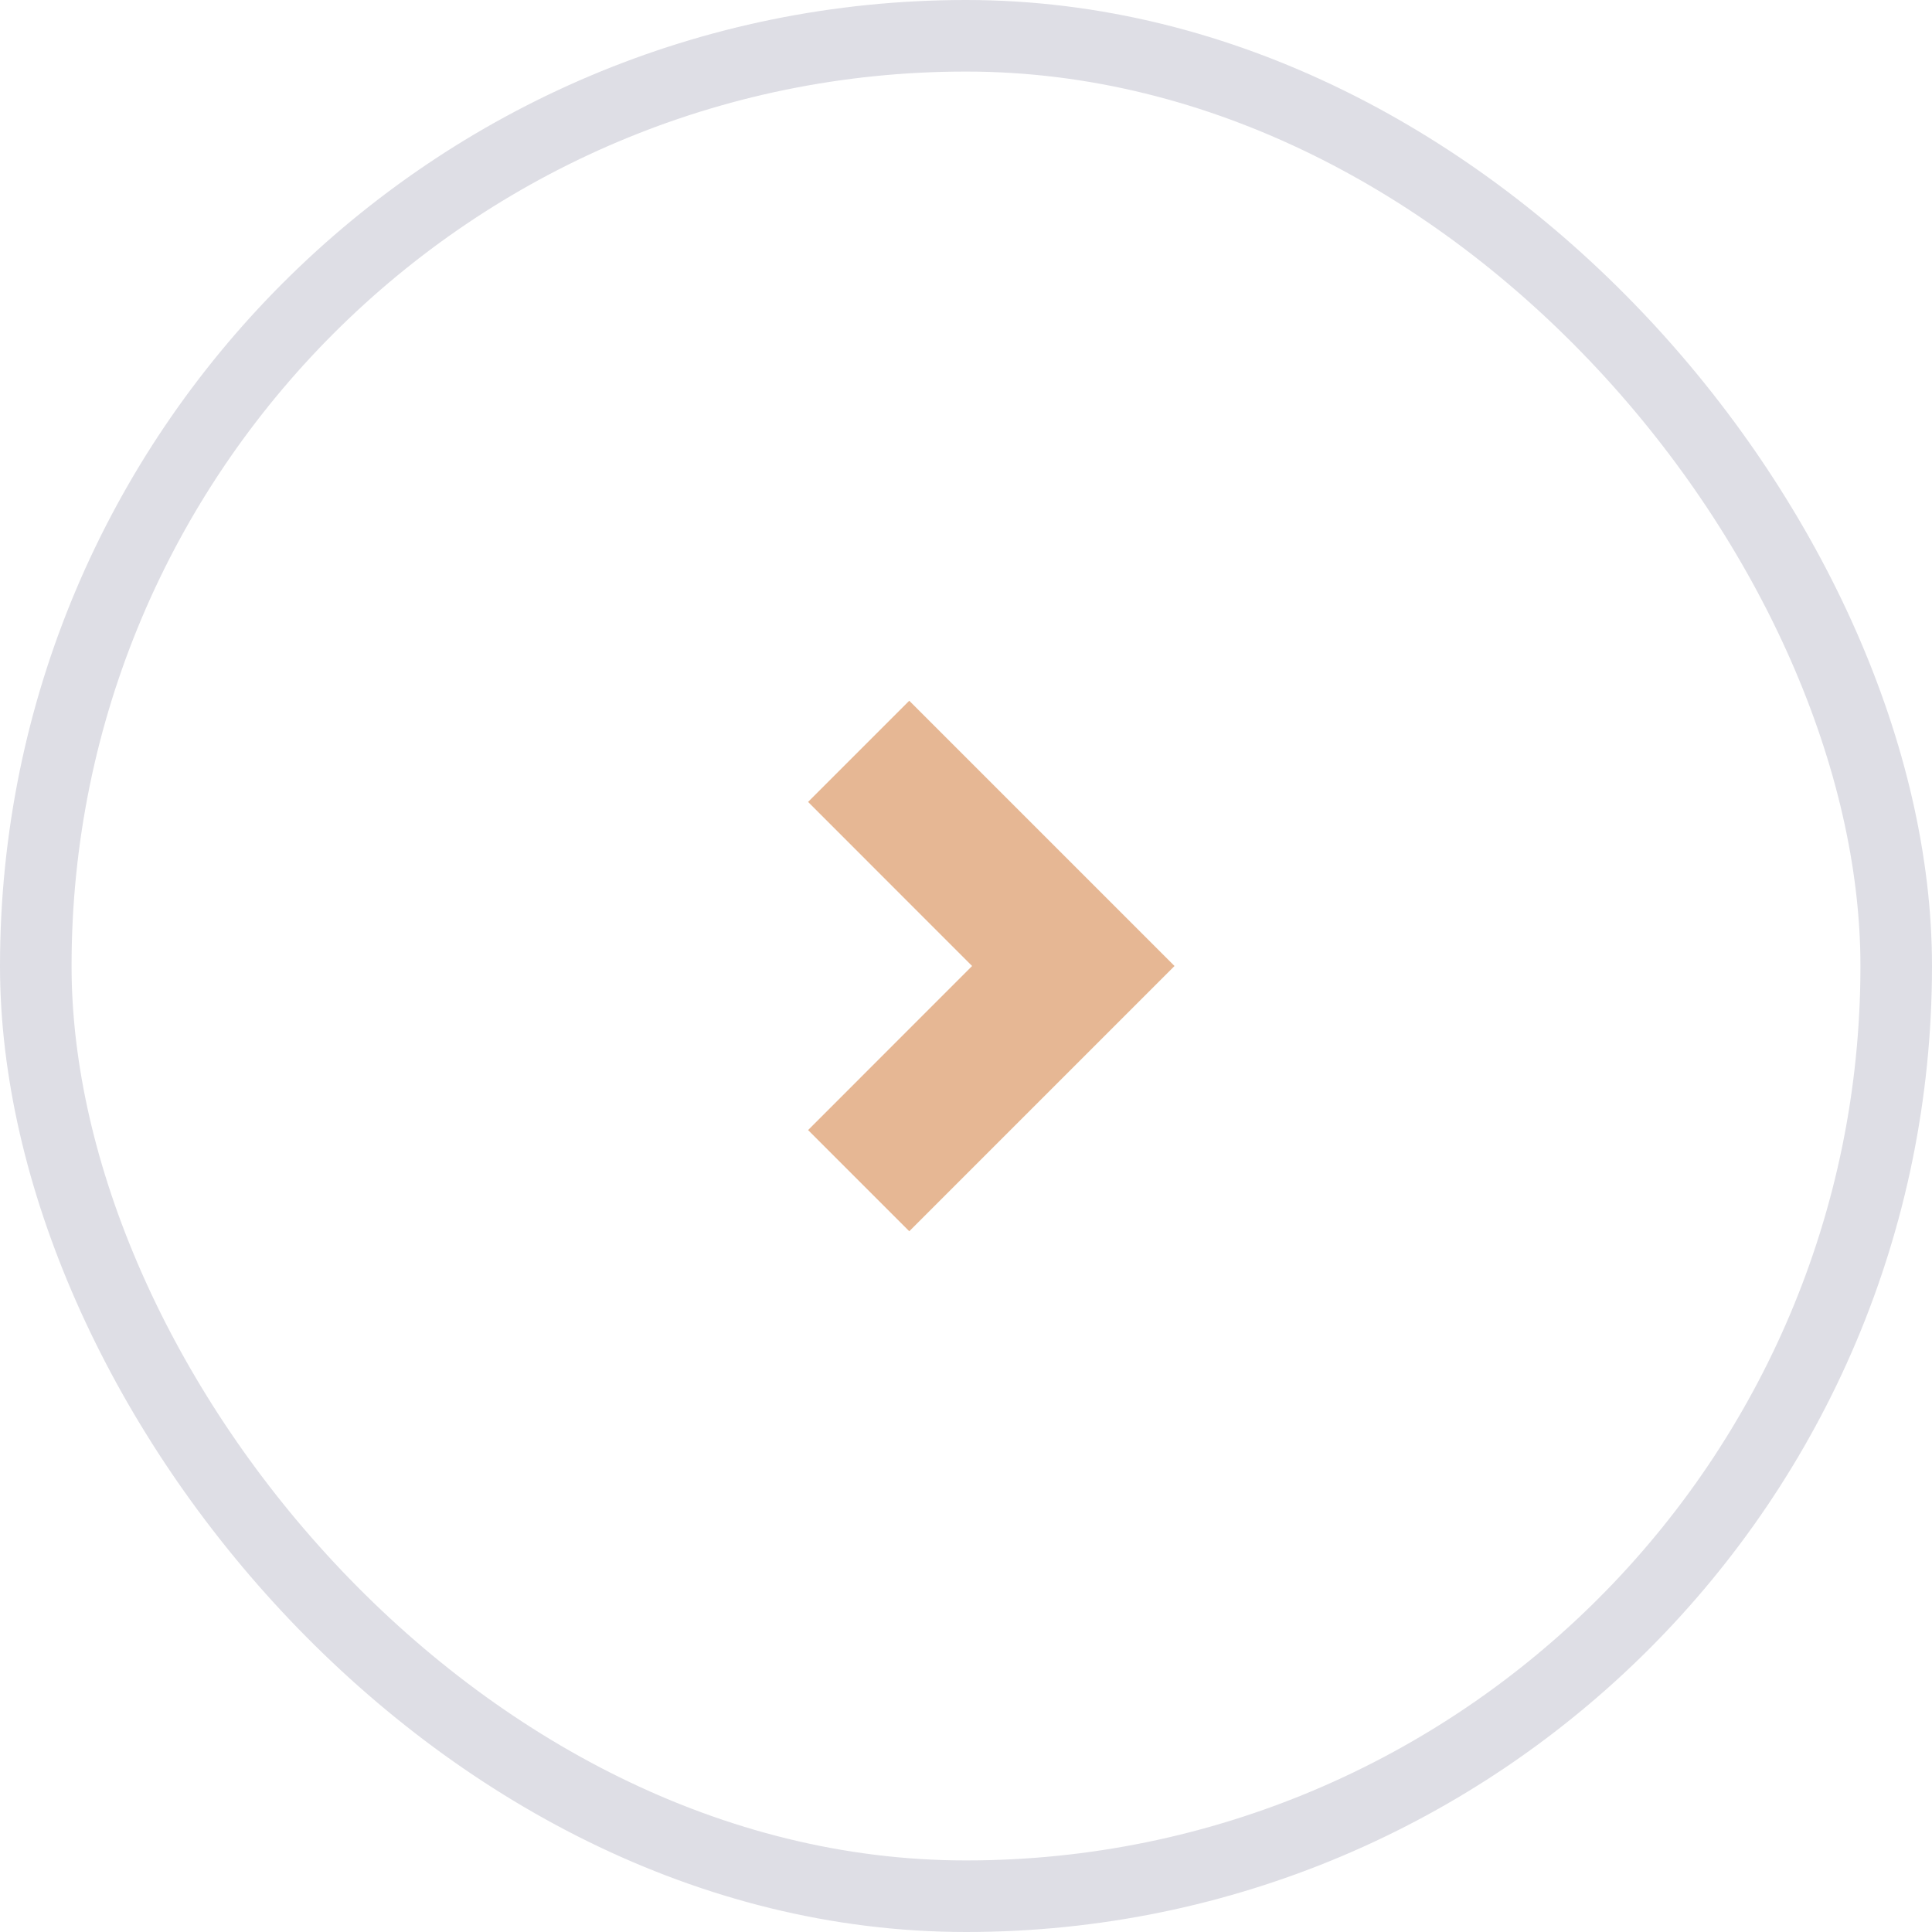
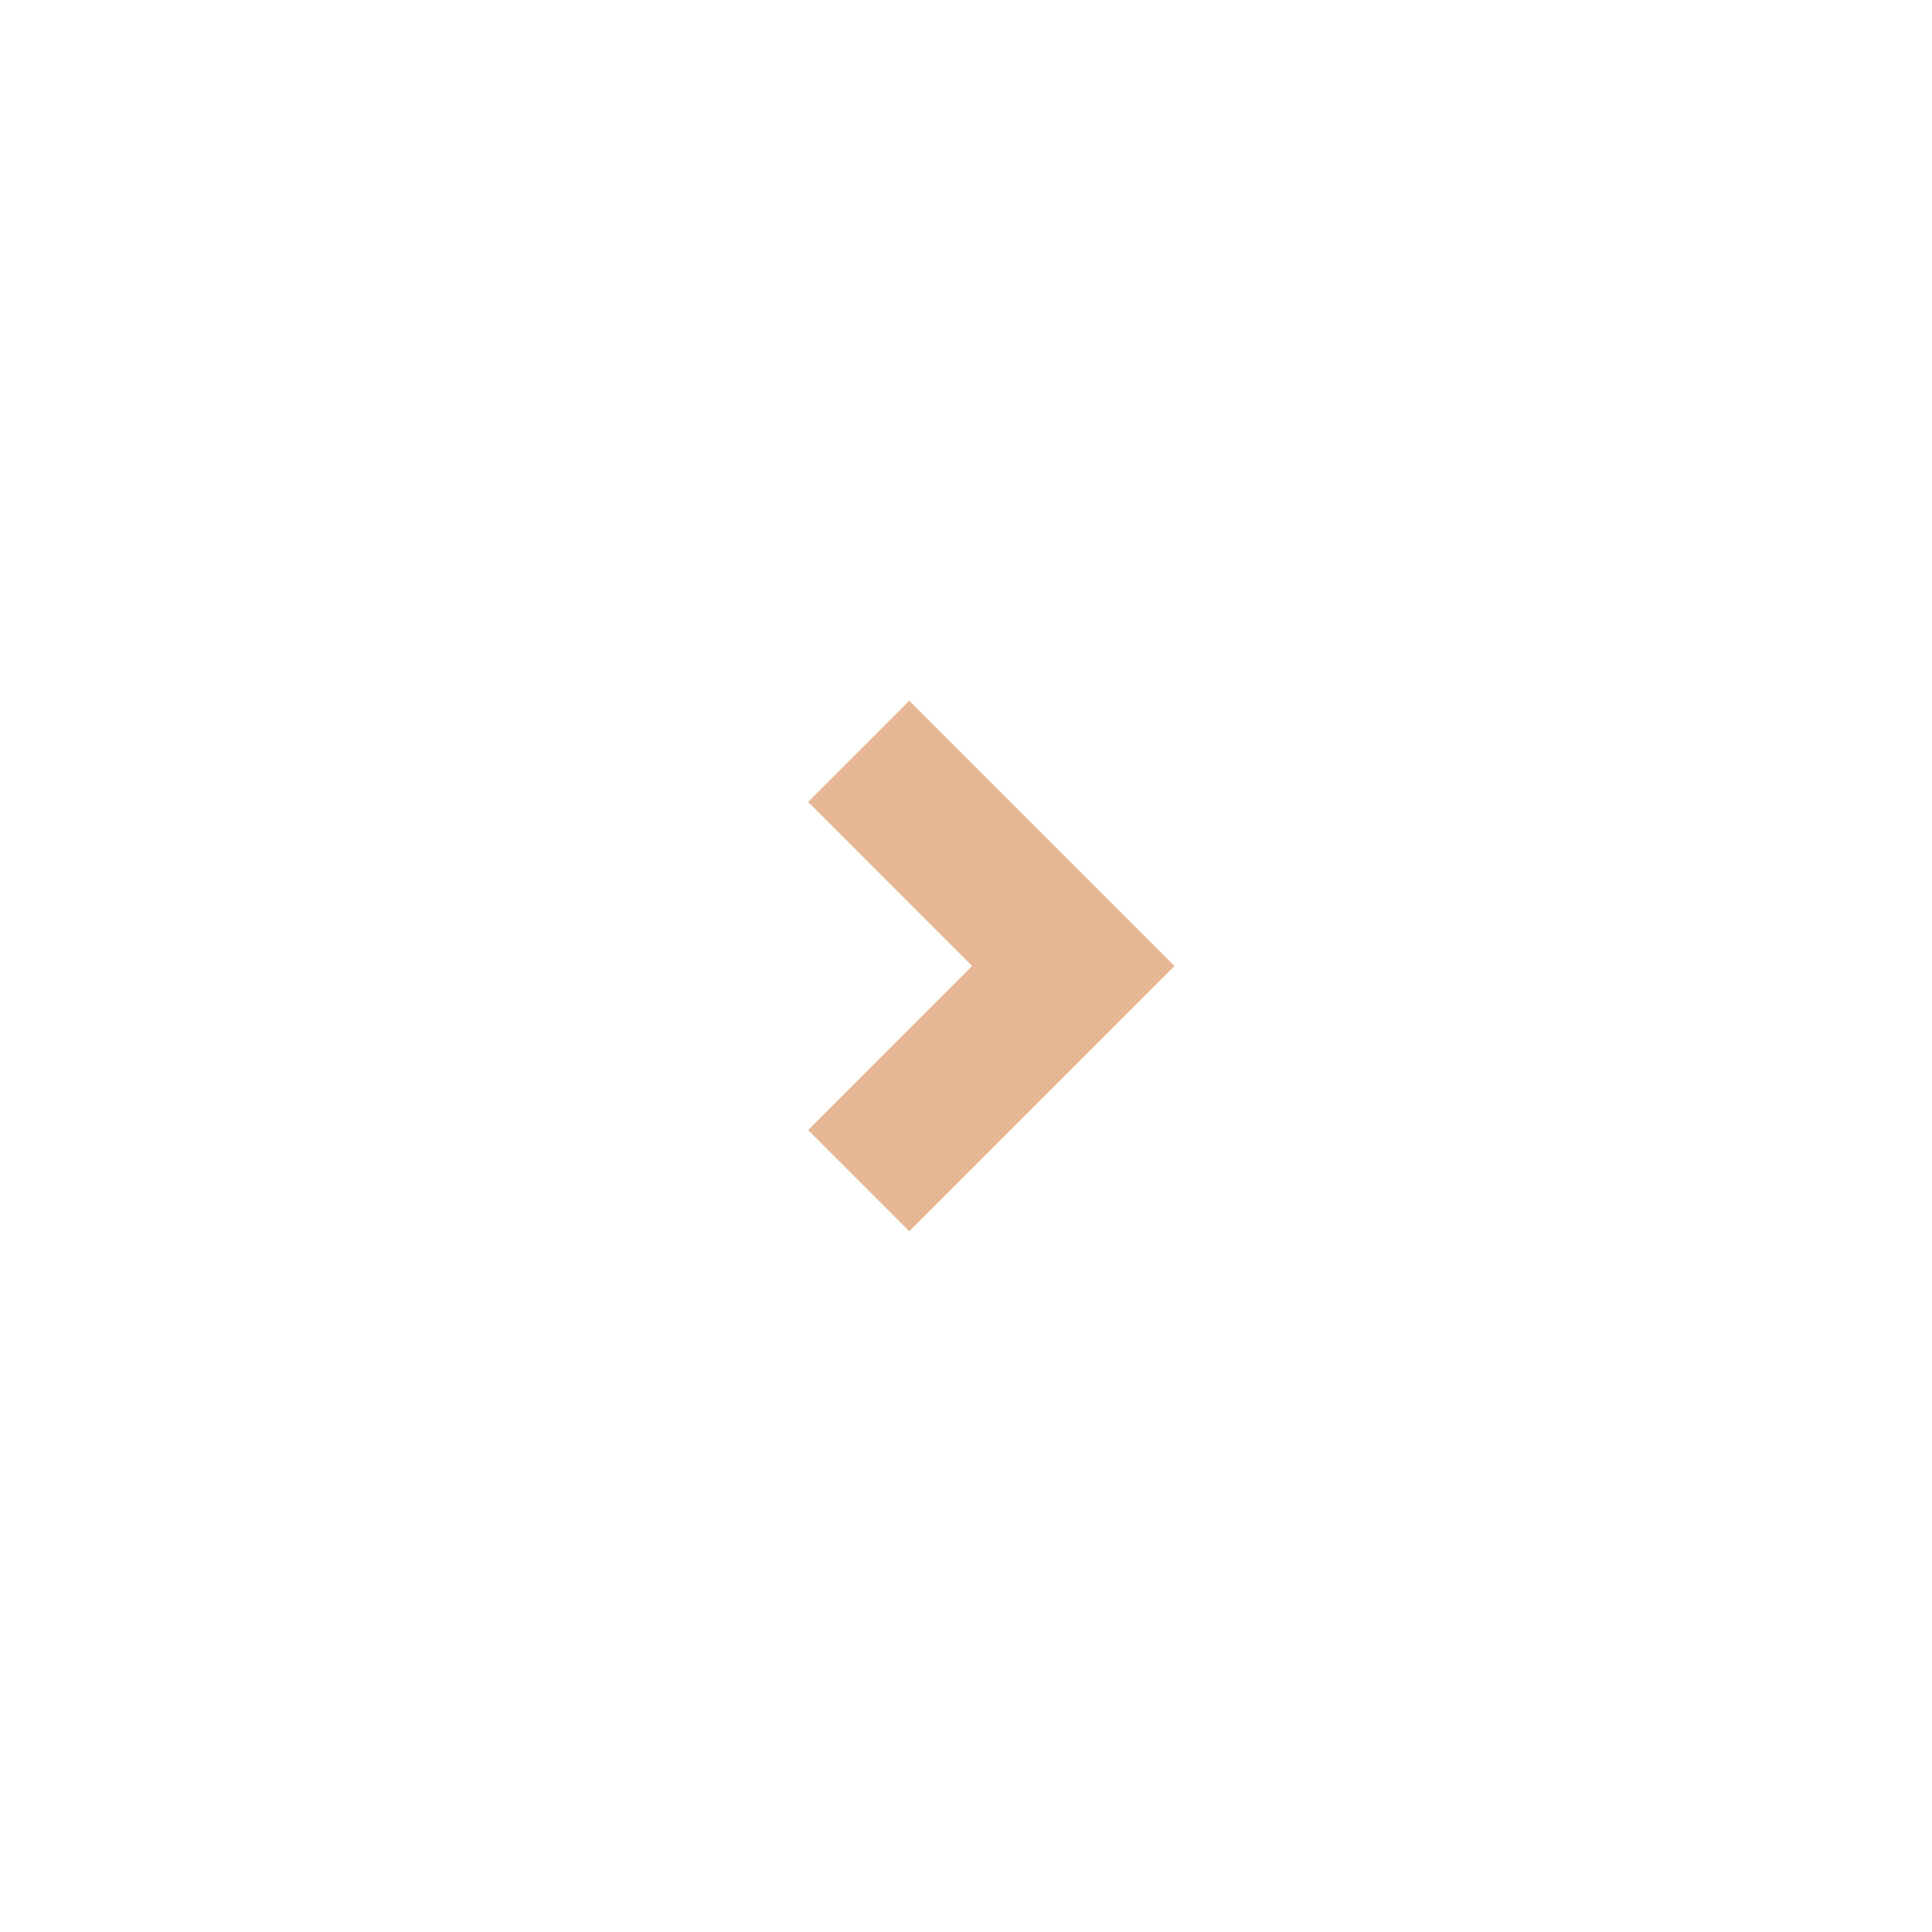
<svg xmlns="http://www.w3.org/2000/svg" width="27" height="27" viewBox="0 0 27 27" fill="none">
-   <rect x="0.5" y="0.5" width="26" height="26" rx="13" stroke="#DEDEE5" />
  <path d="M11.293 11.207L12.707 9.793L16.414 13.5L12.707 17.207L11.293 15.793L13.585 13.5L11.293 11.207Z" fill="#E6B794" />
</svg>